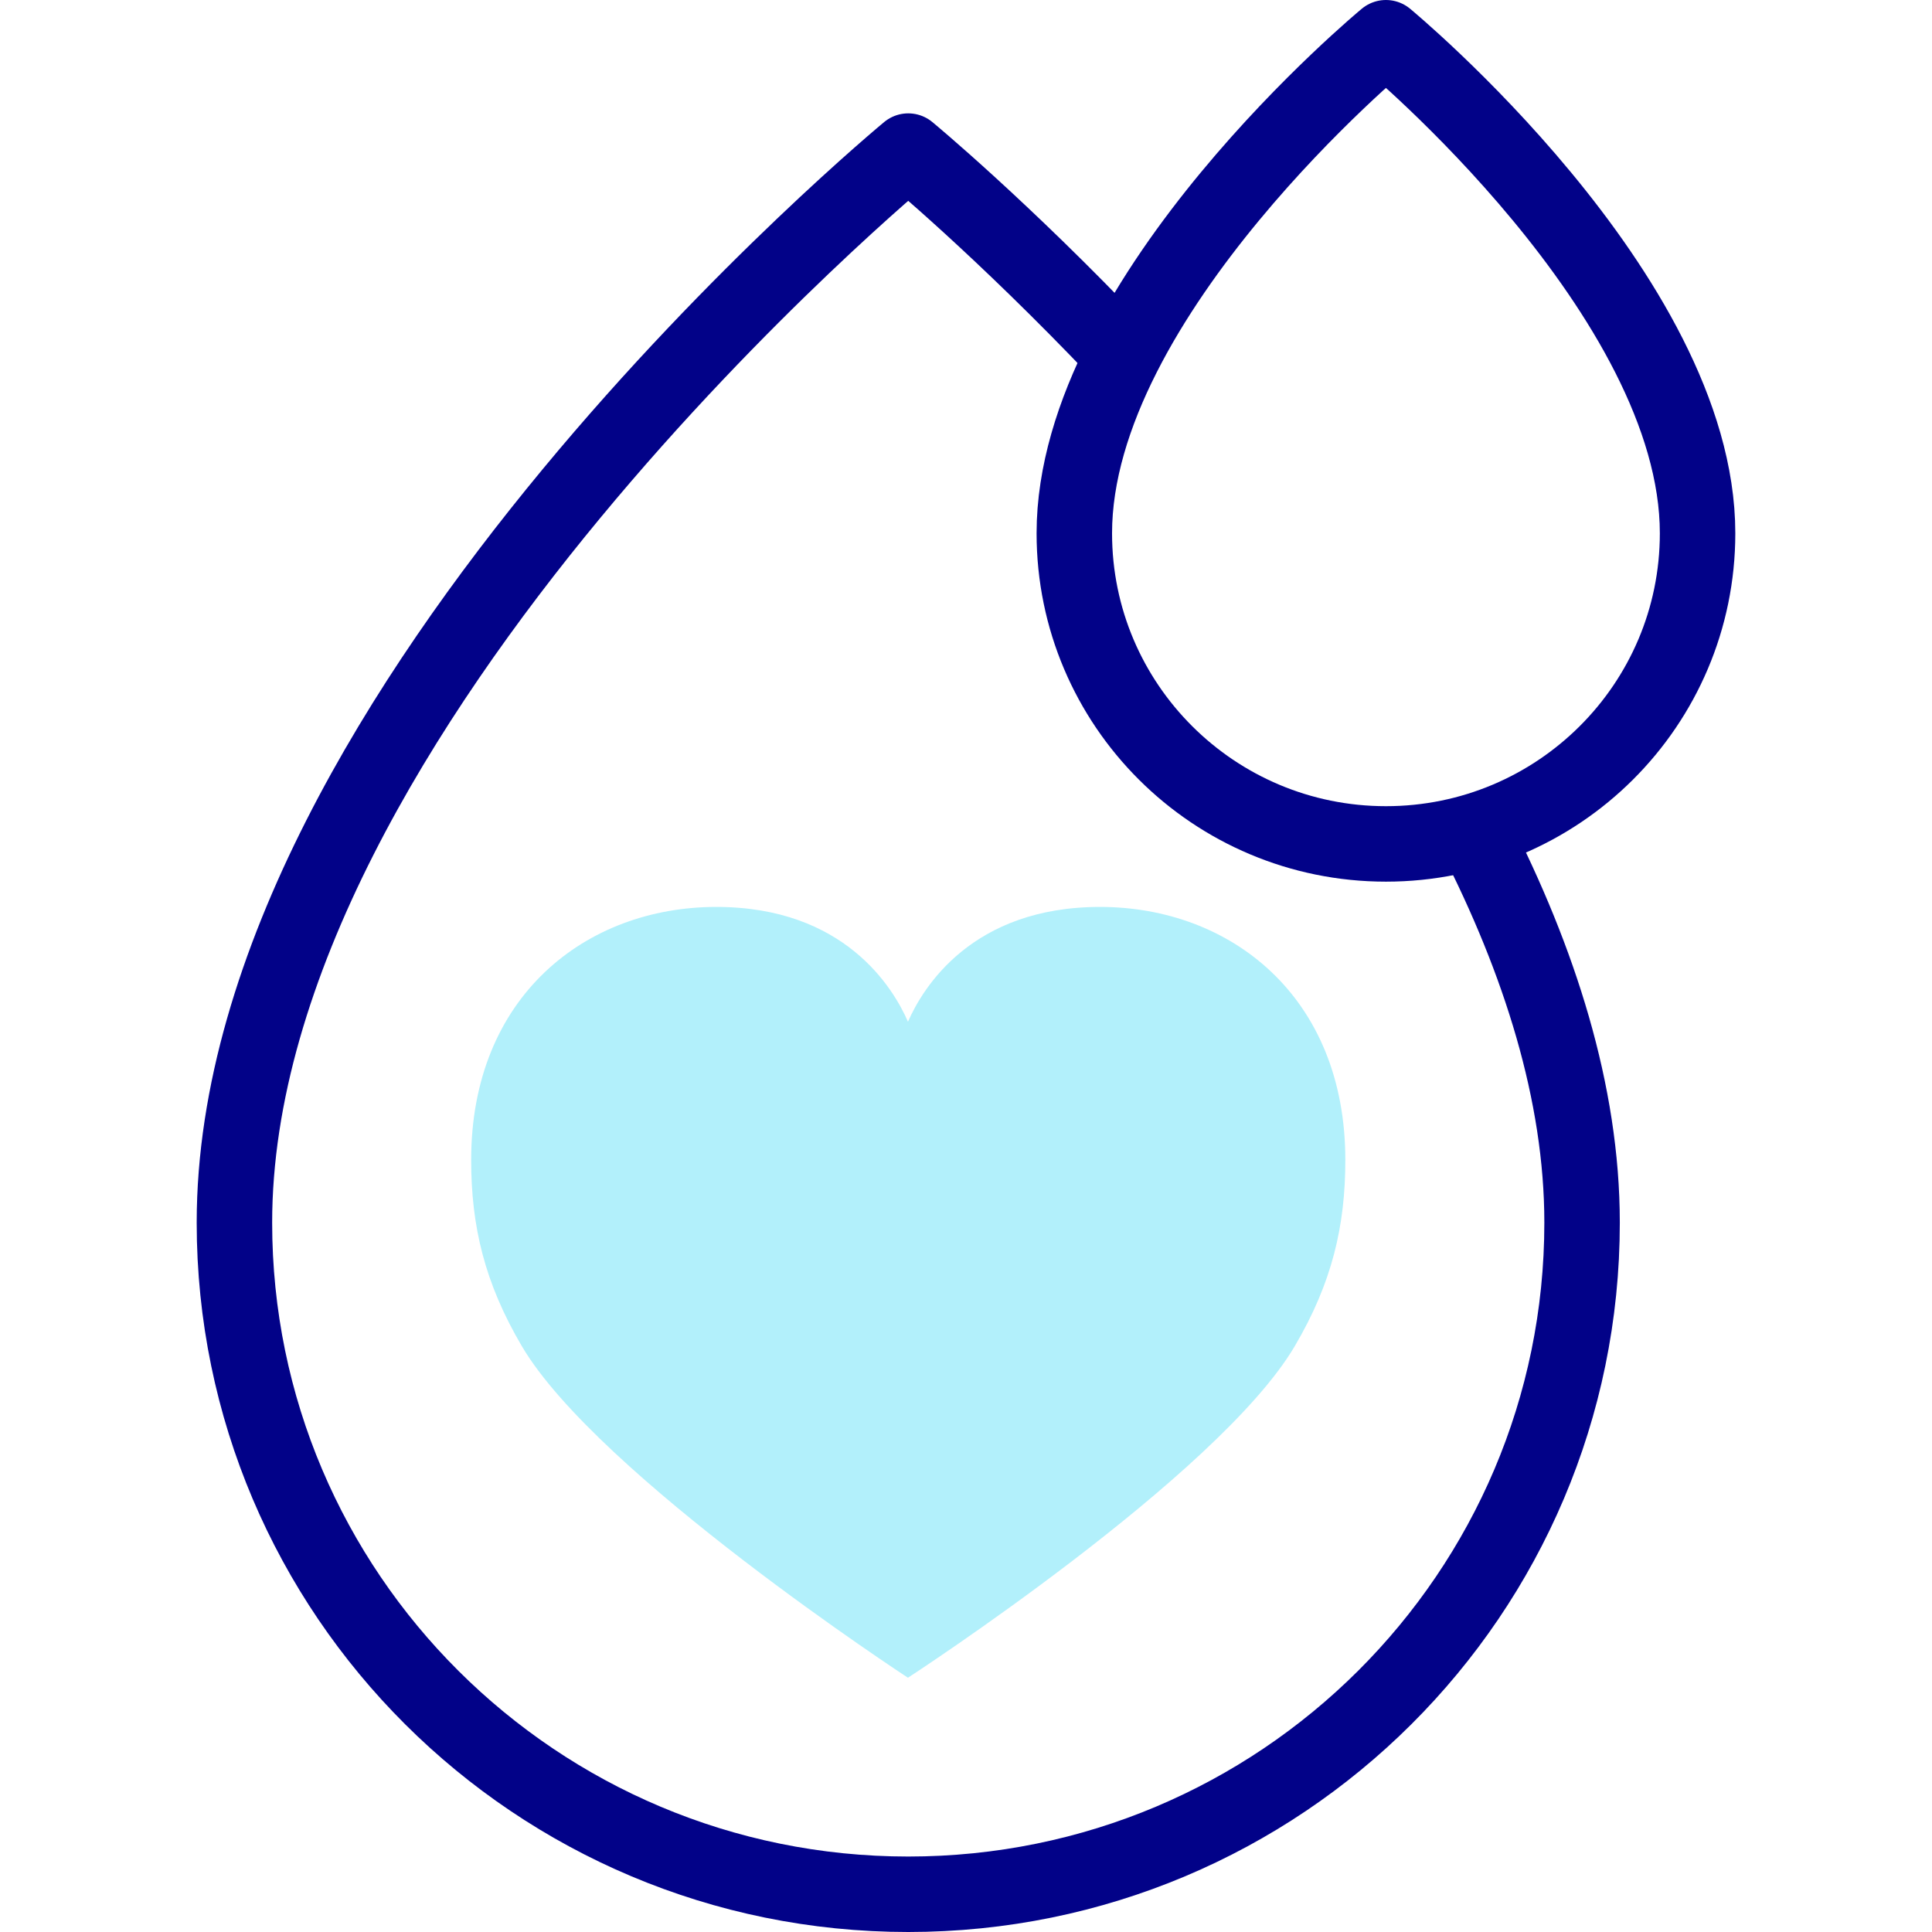
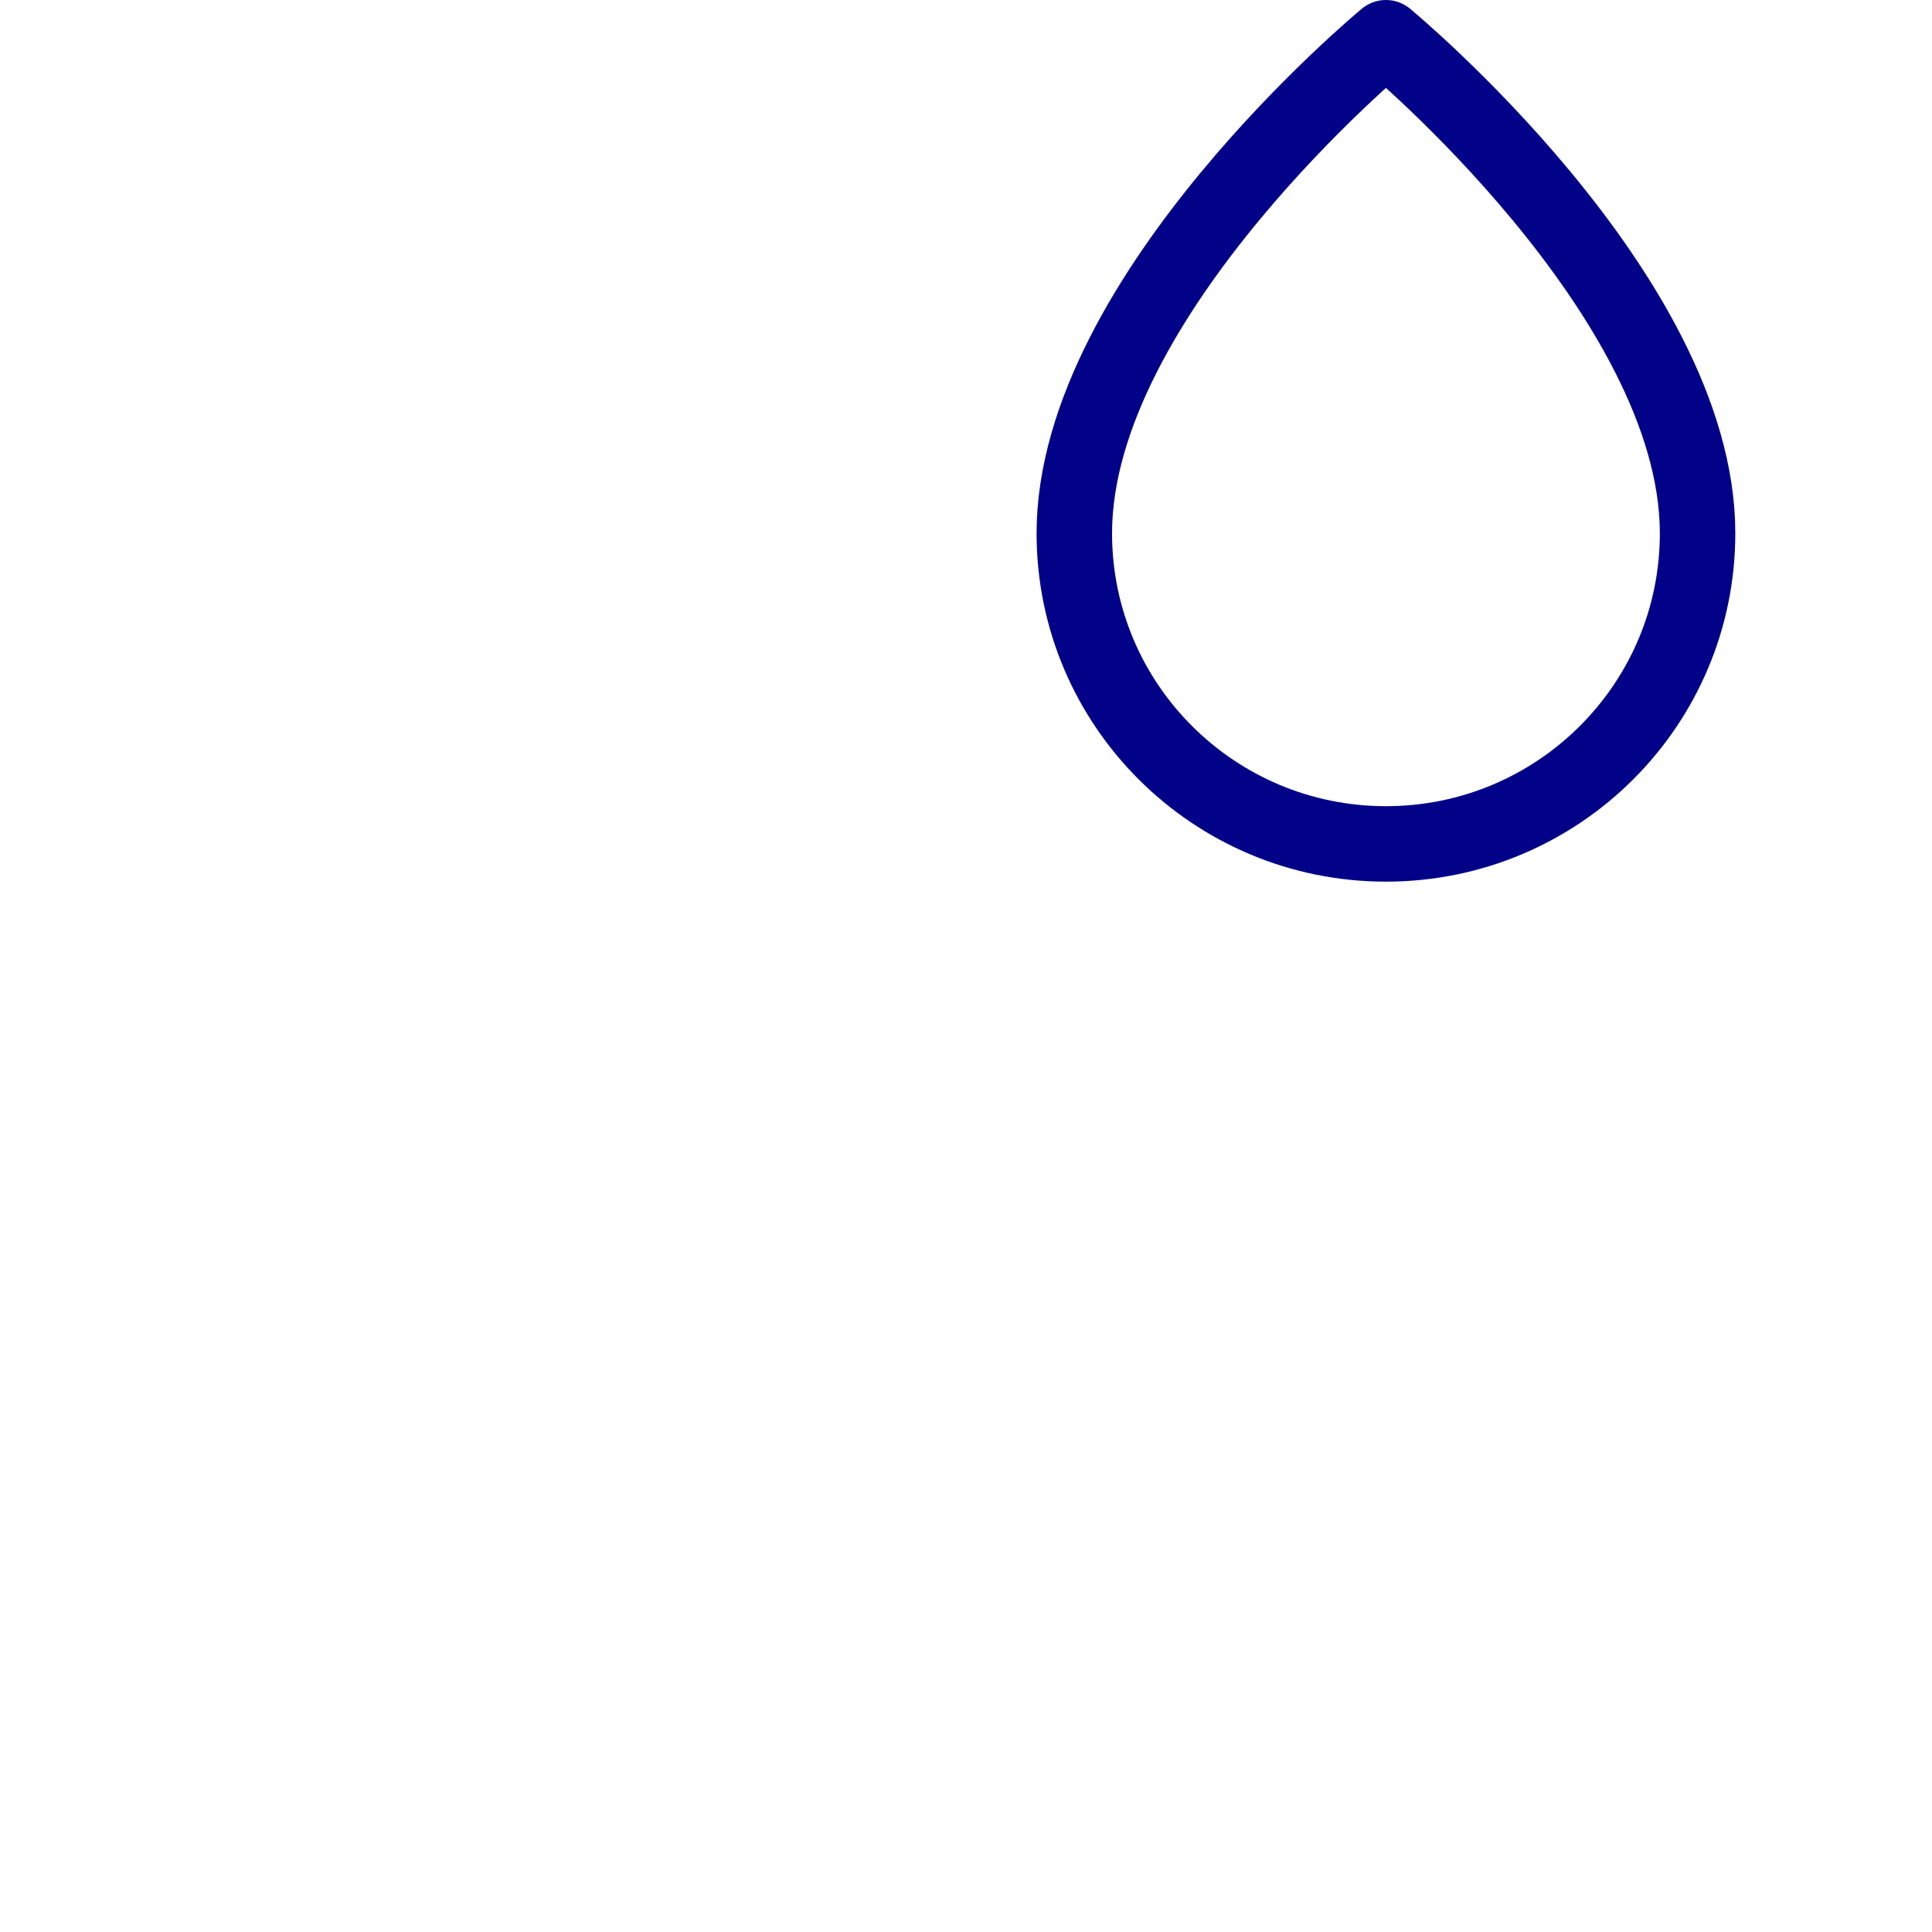
<svg xmlns="http://www.w3.org/2000/svg" version="1.1" id="Capa_1" x="0px" y="0px" viewBox="0 0 512 512" style="enable-background:new 0 0 512 512;" xml:space="preserve" width="512" height="512">
  <g>
    <g>
-       <path style="fill:#B2F0FB;" d="M291.517,240.347c-33.982,0-46.979,21.455-50.895,30.421c-3.911-8.966-16.815-30.421-50.797-30.421&#10;&#09;&#09;&#09;c-34.56,0-64.961,23.728-64.961,67.057c0,17.533,3.553,32.554,13.413,49.317c20.093,34.161,102.34,87.897,102.34,87.897&#10;&#09;&#09;&#09;s82.272-53.469,102.522-87.897c9.86-16.763,13.388-31.784,13.388-49.317C356.527,264.075,326.077,240.347,291.517,240.347z" />
-     </g>
+       </g>
    <g>
      <g>
-         <path style="fill:none;stroke:#020288;stroke-width:20;stroke-linecap:round;stroke-linejoin:round;stroke-miterlimit:10;" d="&#10;&#09;&#09;&#09;&#09;M390.927,221.203c16.984,33.276,28.339,68.394,28.339,102.813c0,98.298-79.949,177.984-178.571,177.984&#10;&#09;&#09;&#09;&#09;S62.125,422.314,62.125,324.016c0-136.49,178.571-283.975,178.571-283.975s24.901,20.567,56.106,53.447" />
-       </g>
+         </g>
    </g>
    <g>
      <g>
        <path style="fill:none;stroke:#020288;stroke-width:20;stroke-linecap:round;stroke-linejoin:round;stroke-miterlimit:10;" d="&#10;&#09;&#09;&#09;&#09;M449.875,141.333c0,45.461-36.975,82.314-82.585,82.314s-82.585-36.853-82.585-82.314C284.704,78.209,367.289,10,367.289,10&#10;&#09;&#09;&#09;&#09;S449.875,78.209,449.875,141.333z" />
      </g>
    </g>
  </g>
</svg>